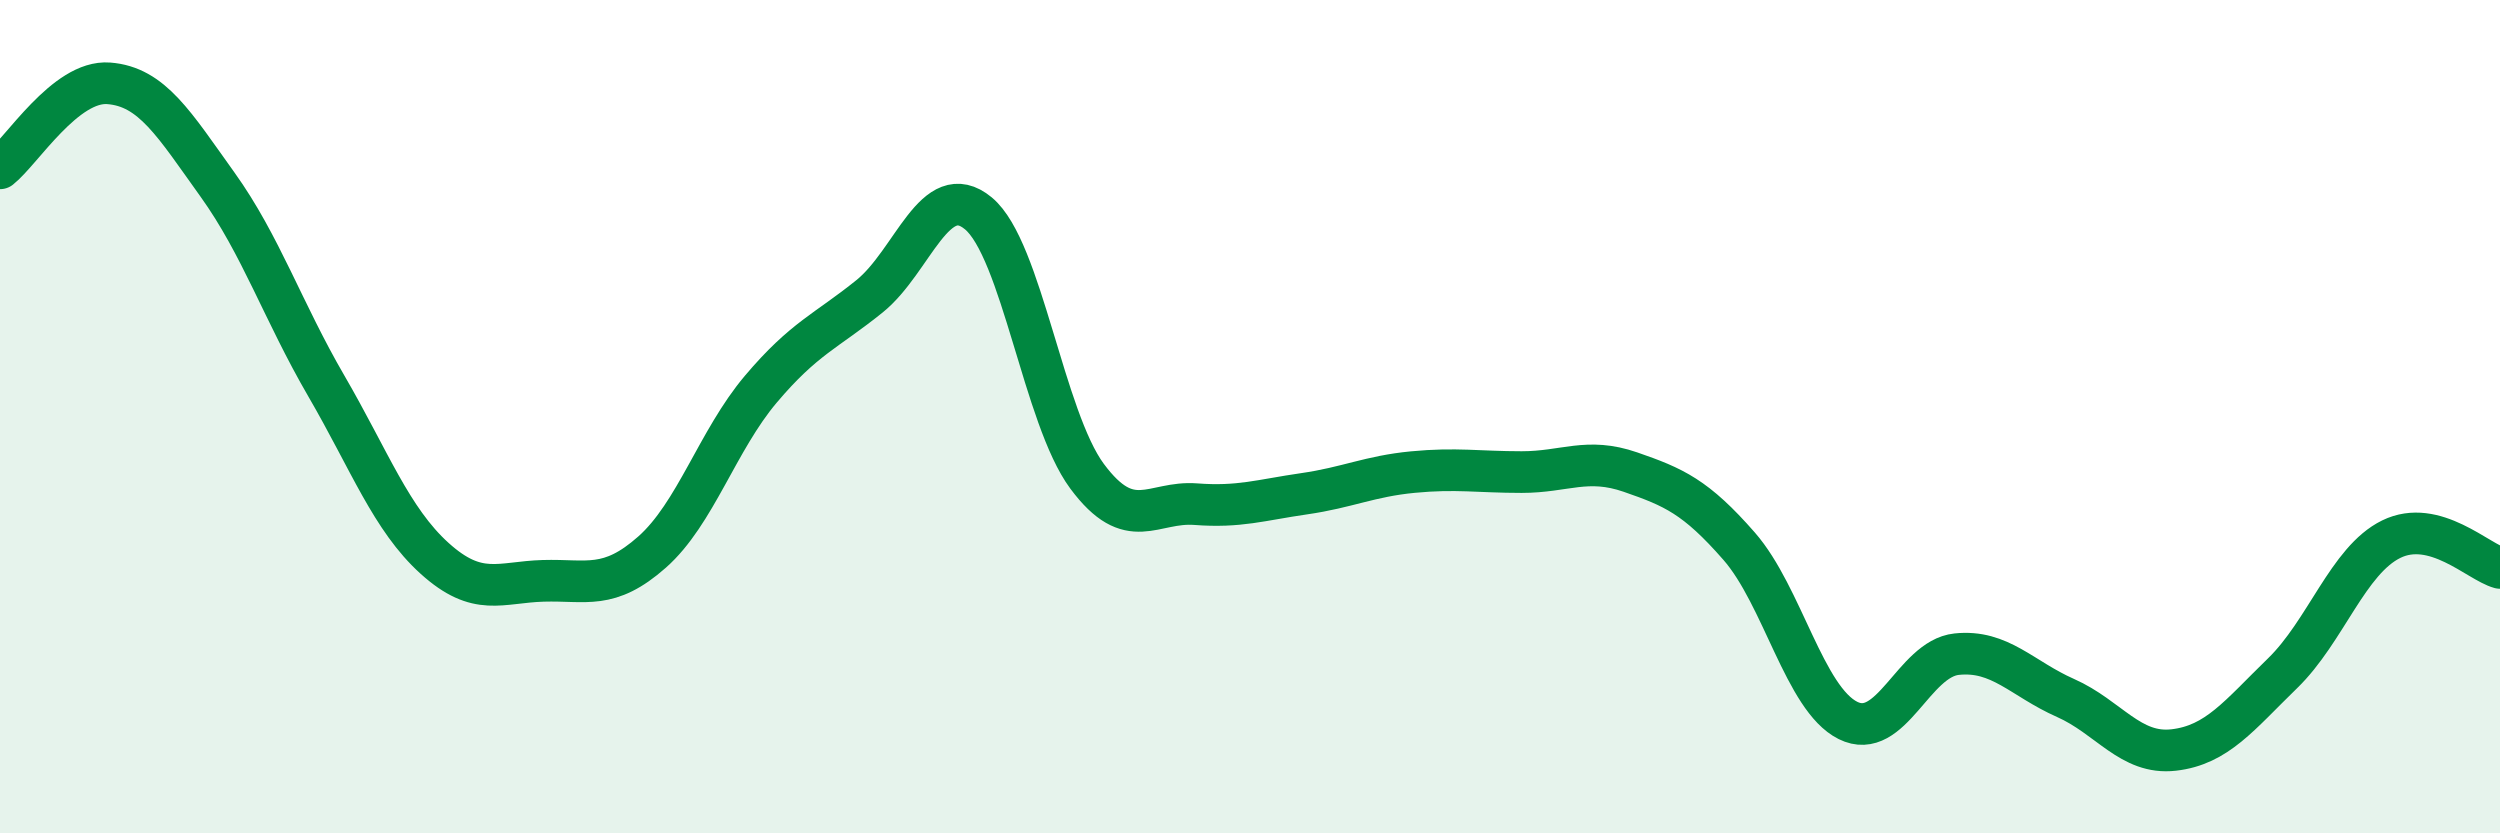
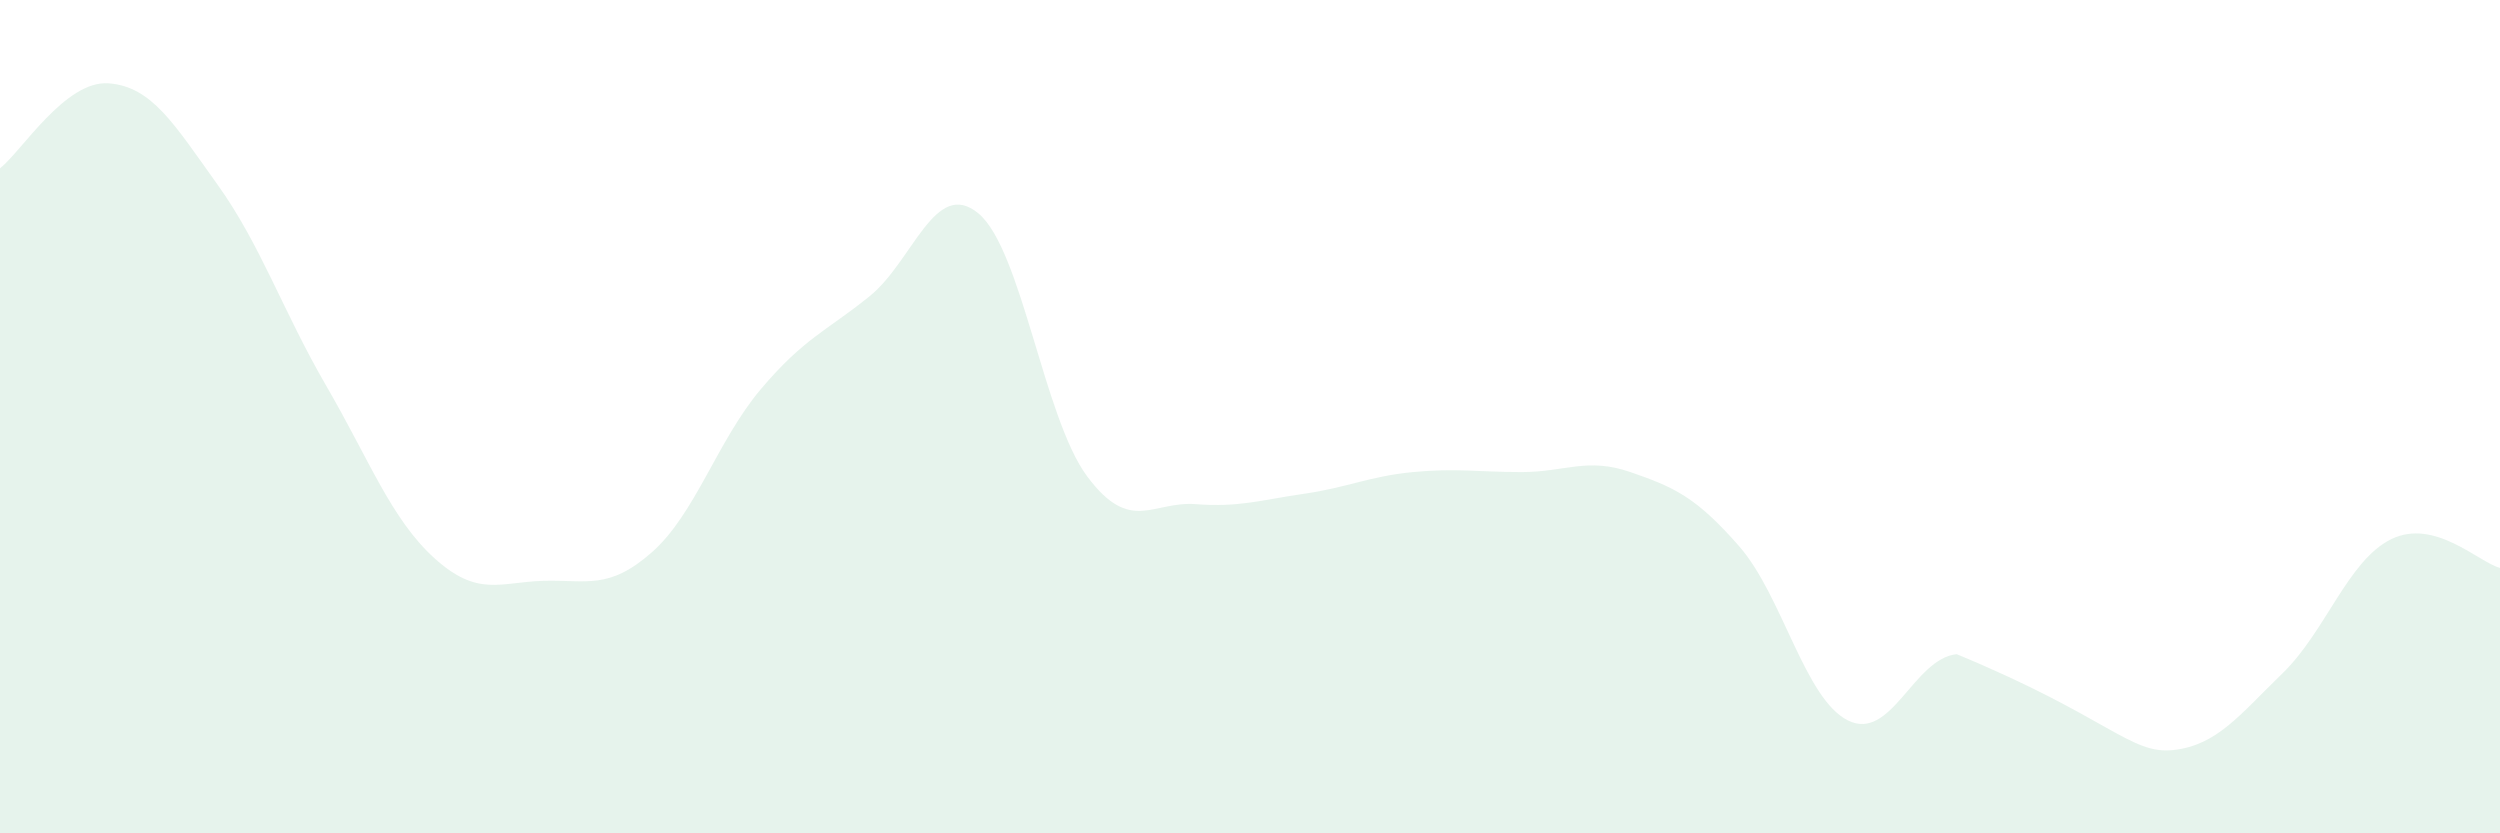
<svg xmlns="http://www.w3.org/2000/svg" width="60" height="20" viewBox="0 0 60 20">
-   <path d="M 0,4.04 C 0.52,3.63 1.57,1.92 2.61,2 C 3.65,2.08 4.18,2.98 5.22,4.43 C 6.26,5.88 6.79,7.47 7.83,9.26 C 8.87,11.05 9.39,12.46 10.43,13.4 C 11.47,14.34 12,13.97 13.04,13.94 C 14.08,13.91 14.61,14.17 15.65,13.25 C 16.69,12.33 17.22,10.57 18.26,9.34 C 19.3,8.11 19.83,7.95 20.87,7.11 C 21.91,6.27 22.44,4.26 23.48,5.12 C 24.52,5.98 25.05,10.03 26.09,11.43 C 27.13,12.83 27.66,12.02 28.7,12.1 C 29.74,12.18 30.26,12 31.3,11.85 C 32.34,11.7 32.87,11.43 33.91,11.33 C 34.95,11.23 35.48,11.33 36.52,11.33 C 37.56,11.33 38.09,10.97 39.13,11.33 C 40.17,11.69 40.7,11.92 41.74,13.11 C 42.78,14.3 43.31,16.77 44.35,17.29 C 45.39,17.81 45.92,15.81 46.96,15.7 C 48,15.59 48.53,16.29 49.57,16.75 C 50.61,17.21 51.13,18.12 52.17,18 C 53.21,17.88 53.74,17.17 54.78,16.16 C 55.82,15.15 56.35,13.45 57.39,12.94 C 58.43,12.43 59.48,13.49 60,13.63L60 20L0 20Z" fill="#008740" opacity="0.1" stroke-linecap="round" stroke-linejoin="round" />
-   <path d="M 0,4.04 C 0.52,3.63 1.57,1.92 2.61,2 C 3.65,2.08 4.18,2.98 5.22,4.43 C 6.26,5.88 6.79,7.47 7.83,9.26 C 8.87,11.05 9.39,12.46 10.43,13.4 C 11.47,14.34 12,13.97 13.04,13.94 C 14.08,13.91 14.61,14.17 15.65,13.25 C 16.69,12.33 17.22,10.57 18.26,9.34 C 19.3,8.11 19.83,7.95 20.87,7.11 C 21.91,6.27 22.44,4.26 23.48,5.12 C 24.52,5.98 25.05,10.03 26.09,11.43 C 27.13,12.83 27.66,12.02 28.7,12.1 C 29.74,12.18 30.26,12 31.3,11.85 C 32.34,11.7 32.87,11.43 33.91,11.33 C 34.95,11.23 35.48,11.33 36.52,11.33 C 37.56,11.33 38.09,10.97 39.13,11.33 C 40.17,11.69 40.7,11.92 41.74,13.11 C 42.78,14.3 43.31,16.77 44.35,17.29 C 45.39,17.81 45.92,15.81 46.96,15.7 C 48,15.59 48.53,16.29 49.57,16.75 C 50.61,17.21 51.13,18.12 52.17,18 C 53.21,17.88 53.74,17.17 54.78,16.16 C 55.82,15.15 56.35,13.45 57.39,12.94 C 58.43,12.43 59.48,13.49 60,13.63" stroke="#008740" stroke-width="1" fill="none" stroke-linecap="round" stroke-linejoin="round" />
+   <path d="M 0,4.04 C 0.52,3.63 1.57,1.92 2.61,2 C 3.65,2.08 4.18,2.98 5.22,4.43 C 6.26,5.88 6.79,7.47 7.83,9.26 C 8.87,11.05 9.39,12.46 10.43,13.4 C 11.47,14.34 12,13.97 13.04,13.94 C 14.08,13.91 14.61,14.17 15.65,13.25 C 16.69,12.33 17.22,10.57 18.26,9.34 C 19.3,8.11 19.83,7.95 20.87,7.11 C 21.91,6.27 22.44,4.26 23.48,5.12 C 24.52,5.98 25.05,10.03 26.09,11.43 C 27.13,12.83 27.66,12.02 28.7,12.1 C 29.74,12.18 30.26,12 31.3,11.85 C 32.34,11.7 32.87,11.43 33.91,11.33 C 34.95,11.23 35.48,11.33 36.52,11.33 C 37.56,11.33 38.09,10.97 39.13,11.33 C 40.17,11.69 40.7,11.92 41.74,13.11 C 42.78,14.3 43.31,16.77 44.35,17.29 C 45.39,17.81 45.92,15.81 46.96,15.7 C 50.61,17.21 51.13,18.12 52.17,18 C 53.21,17.88 53.74,17.17 54.78,16.16 C 55.82,15.15 56.35,13.45 57.39,12.94 C 58.43,12.43 59.48,13.49 60,13.63L60 20L0 20Z" fill="#008740" opacity="0.1" stroke-linecap="round" stroke-linejoin="round" />
</svg>